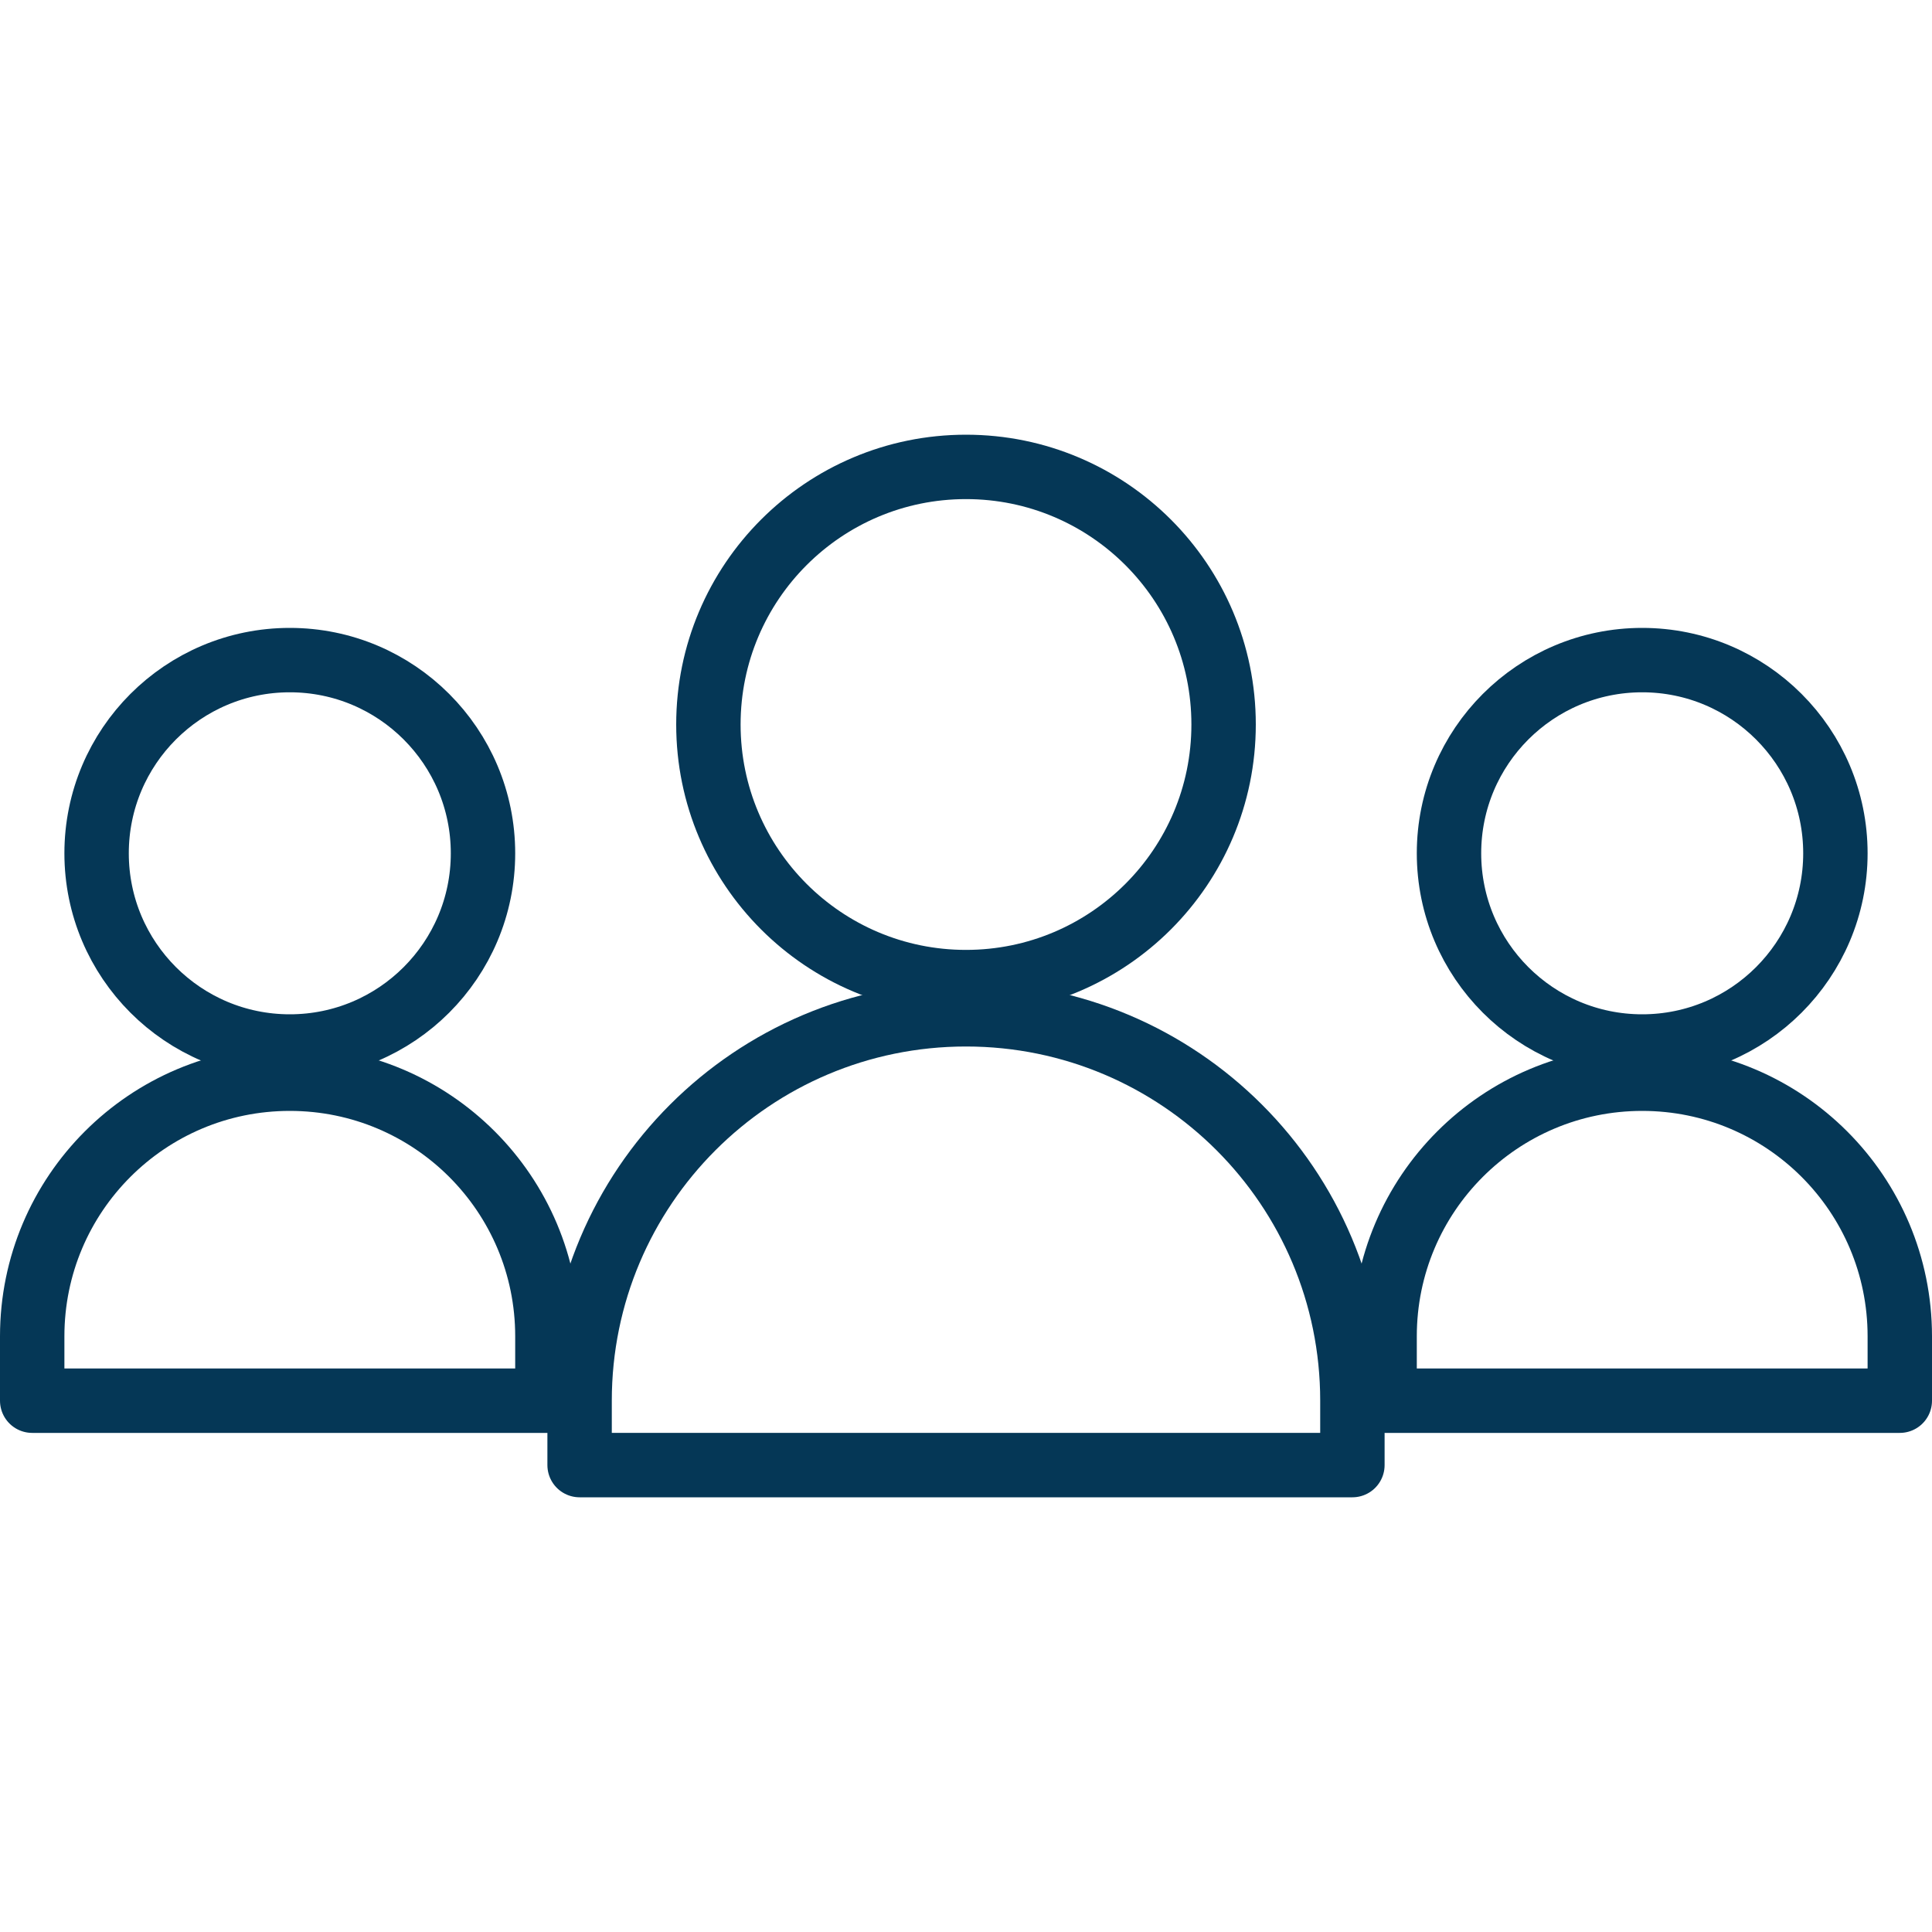
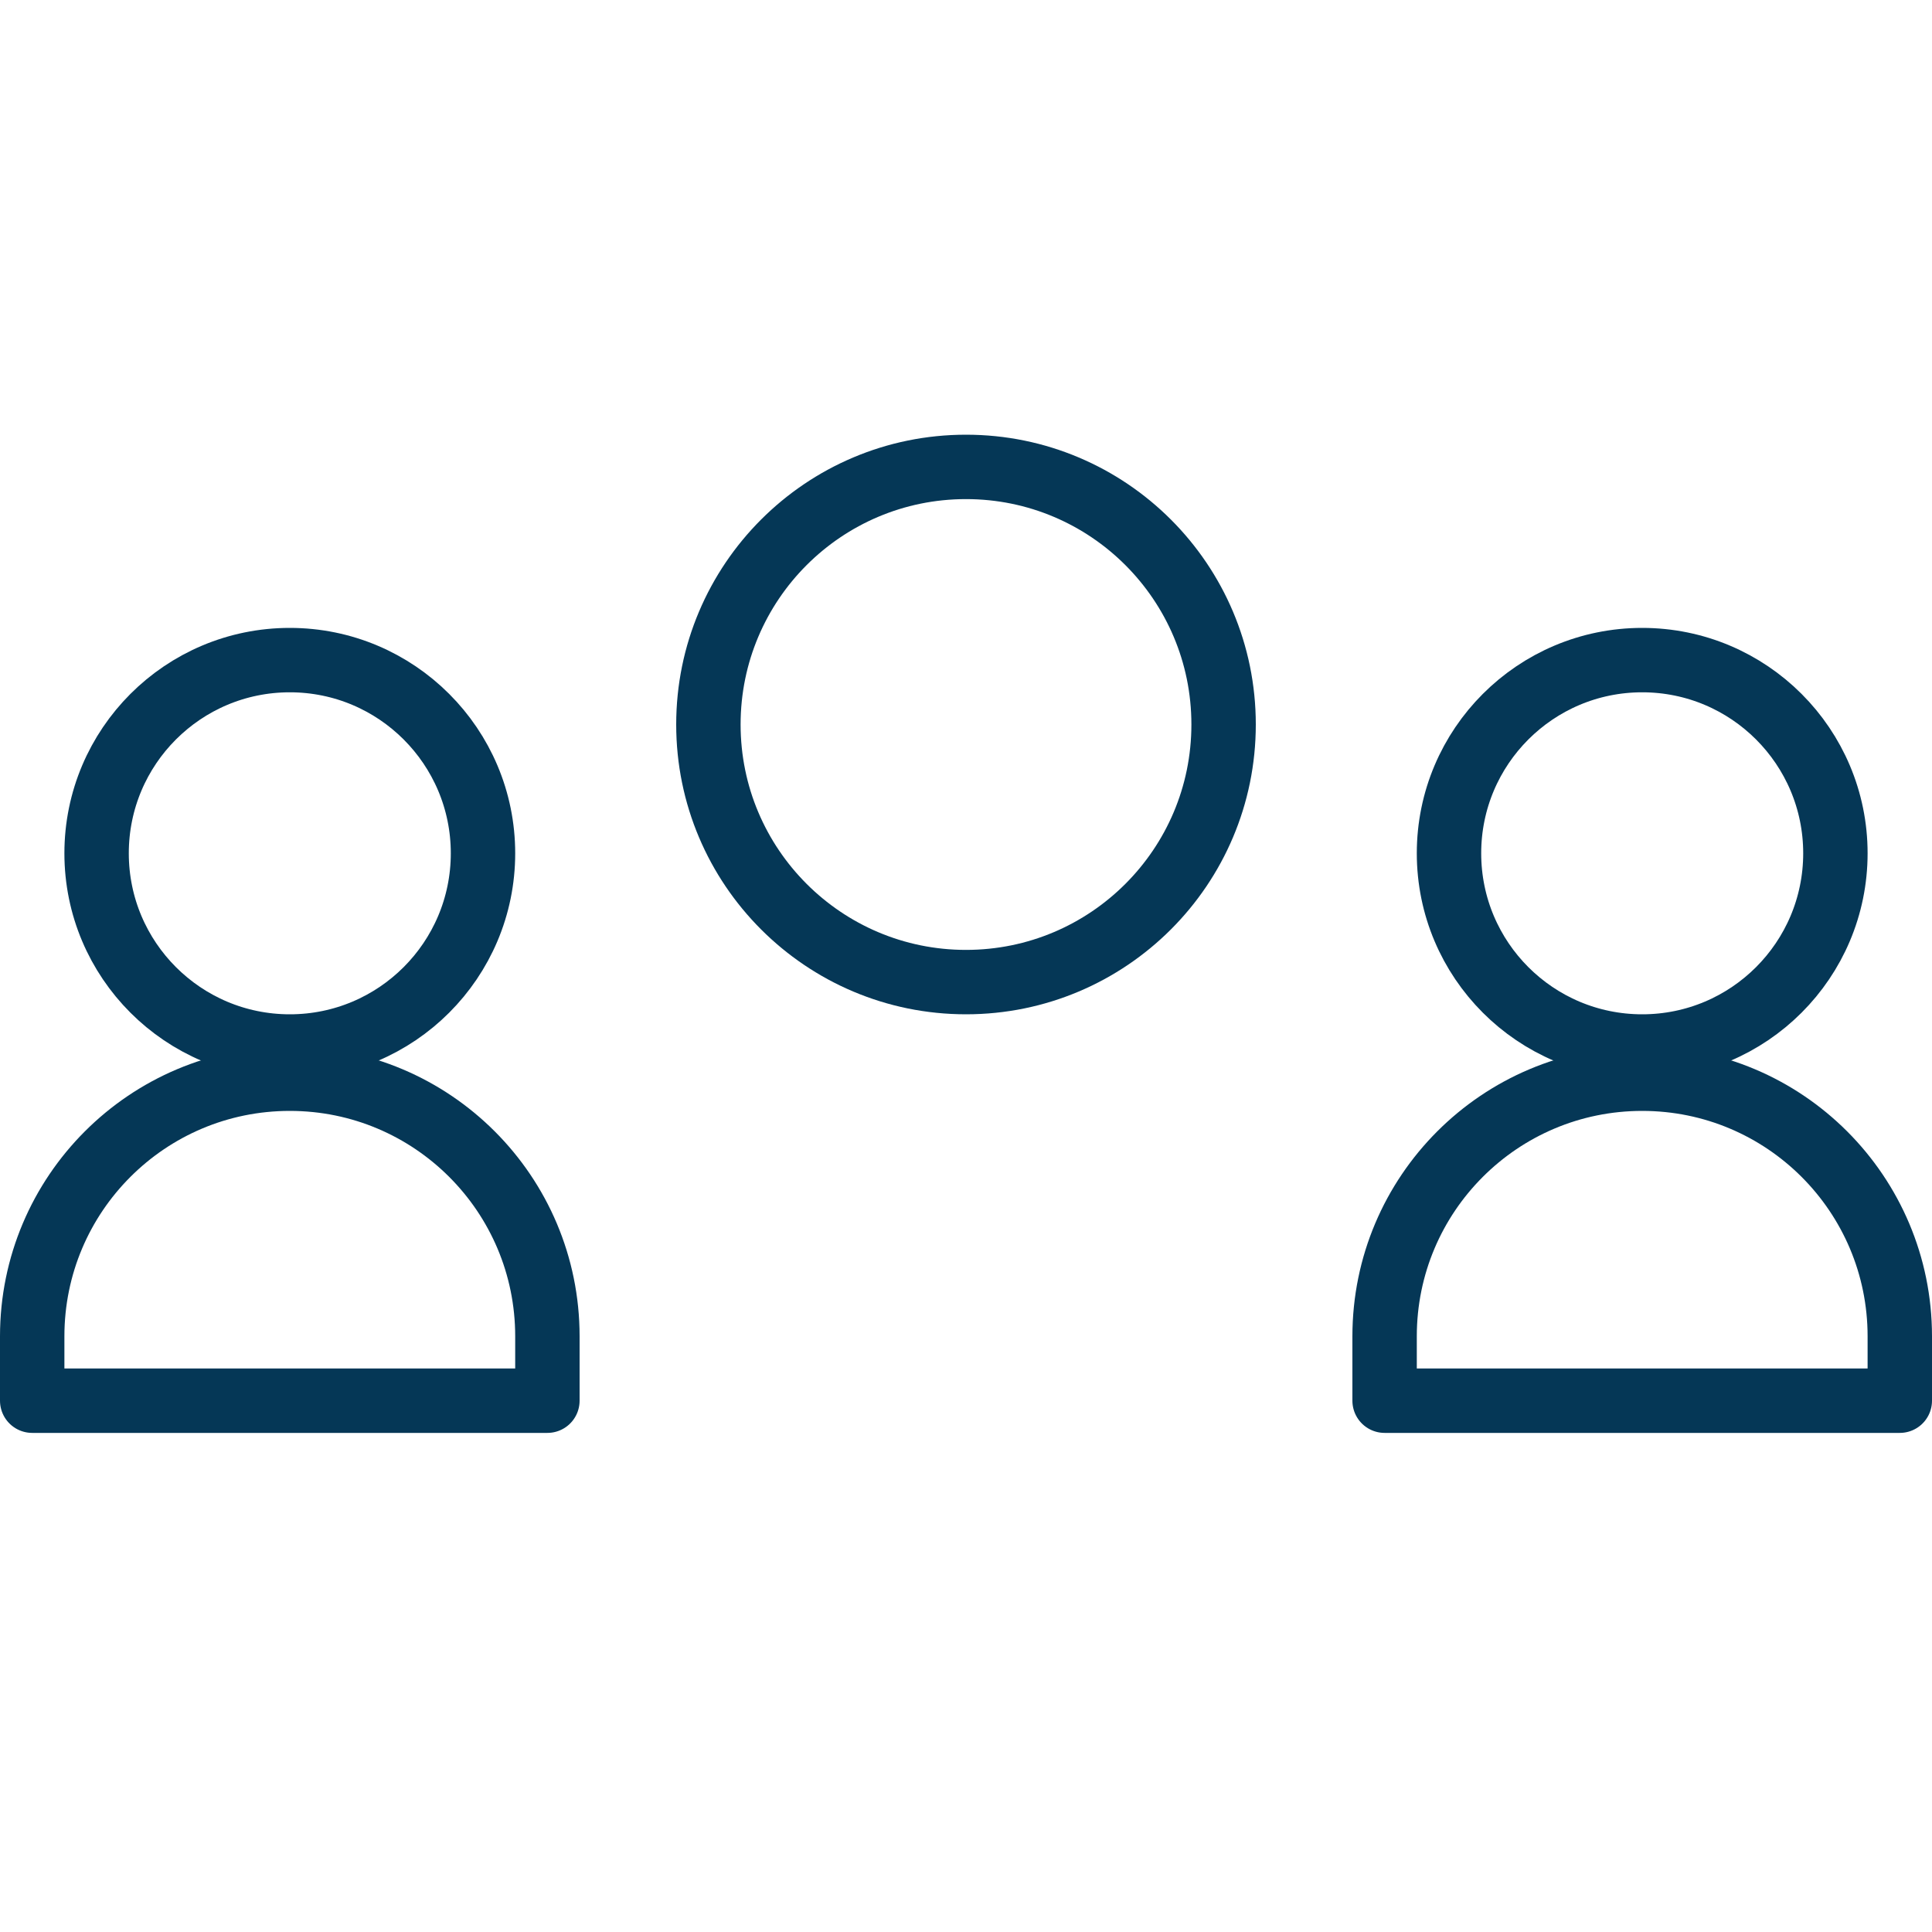
<svg xmlns="http://www.w3.org/2000/svg" id="parents" viewBox="0 0 60 60">
  <defs>
    <style>
      .cls-1 {
        stroke-linecap: round;
        stroke-linejoin: round;
      }

      .cls-1, .cls-2 {
        fill: none;
        stroke: #053756;
        stroke-width: 2px;
      }

      .cls-2 {
        stroke-miterlimit: 10;
      }
    </style>
  </defs>
  <g id="Group_16233" data-name="Group 16233">
    <circle id="Ellipse_1106" data-name="Ellipse 1106" class="cls-2" cx="51" cy="26.5" r="6" />
    <circle id="Ellipse_1107" data-name="Ellipse 1107" class="cls-2" cx="30" cy="22.5" r="8" />
    <path id="Path_30847" data-name="Path 30847" class="cls-1" d="m43,43.5v-2c0-4.42,3.58-8,8-8h0c4.42,0,8,3.58,8,8h0v2h-16Z" />
    <circle id="Ellipse_1108" data-name="Ellipse 1108" class="cls-2" cx="9" cy="26.5" r="6" />
    <path id="Path_30848" data-name="Path 30848" class="cls-1" d="m1,43.5v-2c0-4.42,3.58-8,8-8h0c4.42,0,8,3.58,8,8h0v2H1Z" />
-     <path id="Path_30849" data-name="Path 30849" class="cls-1" d="m18,43.5c0-6.63,5.37-12,12-12s12,5.37,12,12v2h-24v-2Z" />
  </g>
</svg>